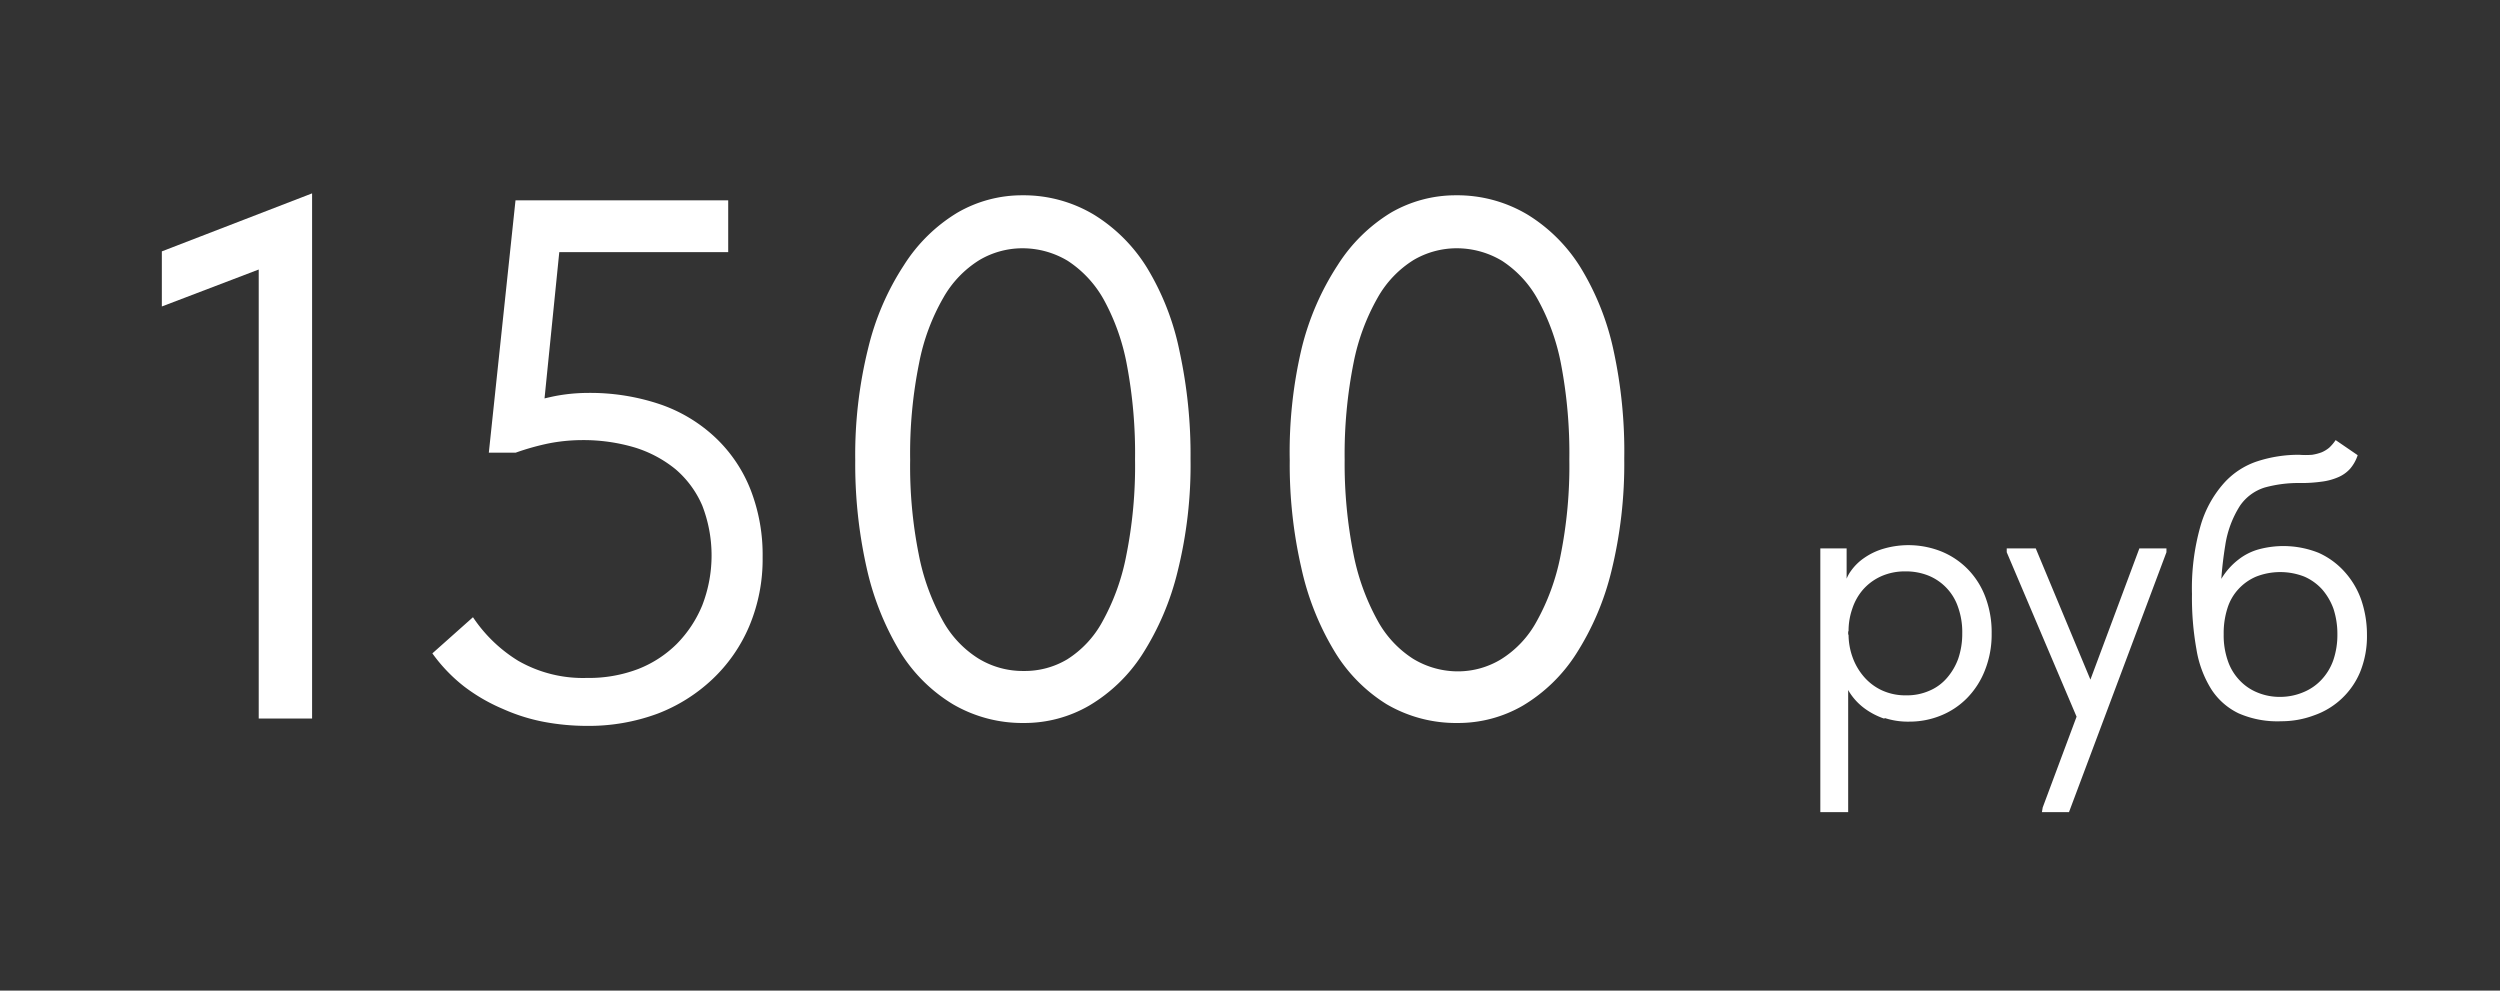
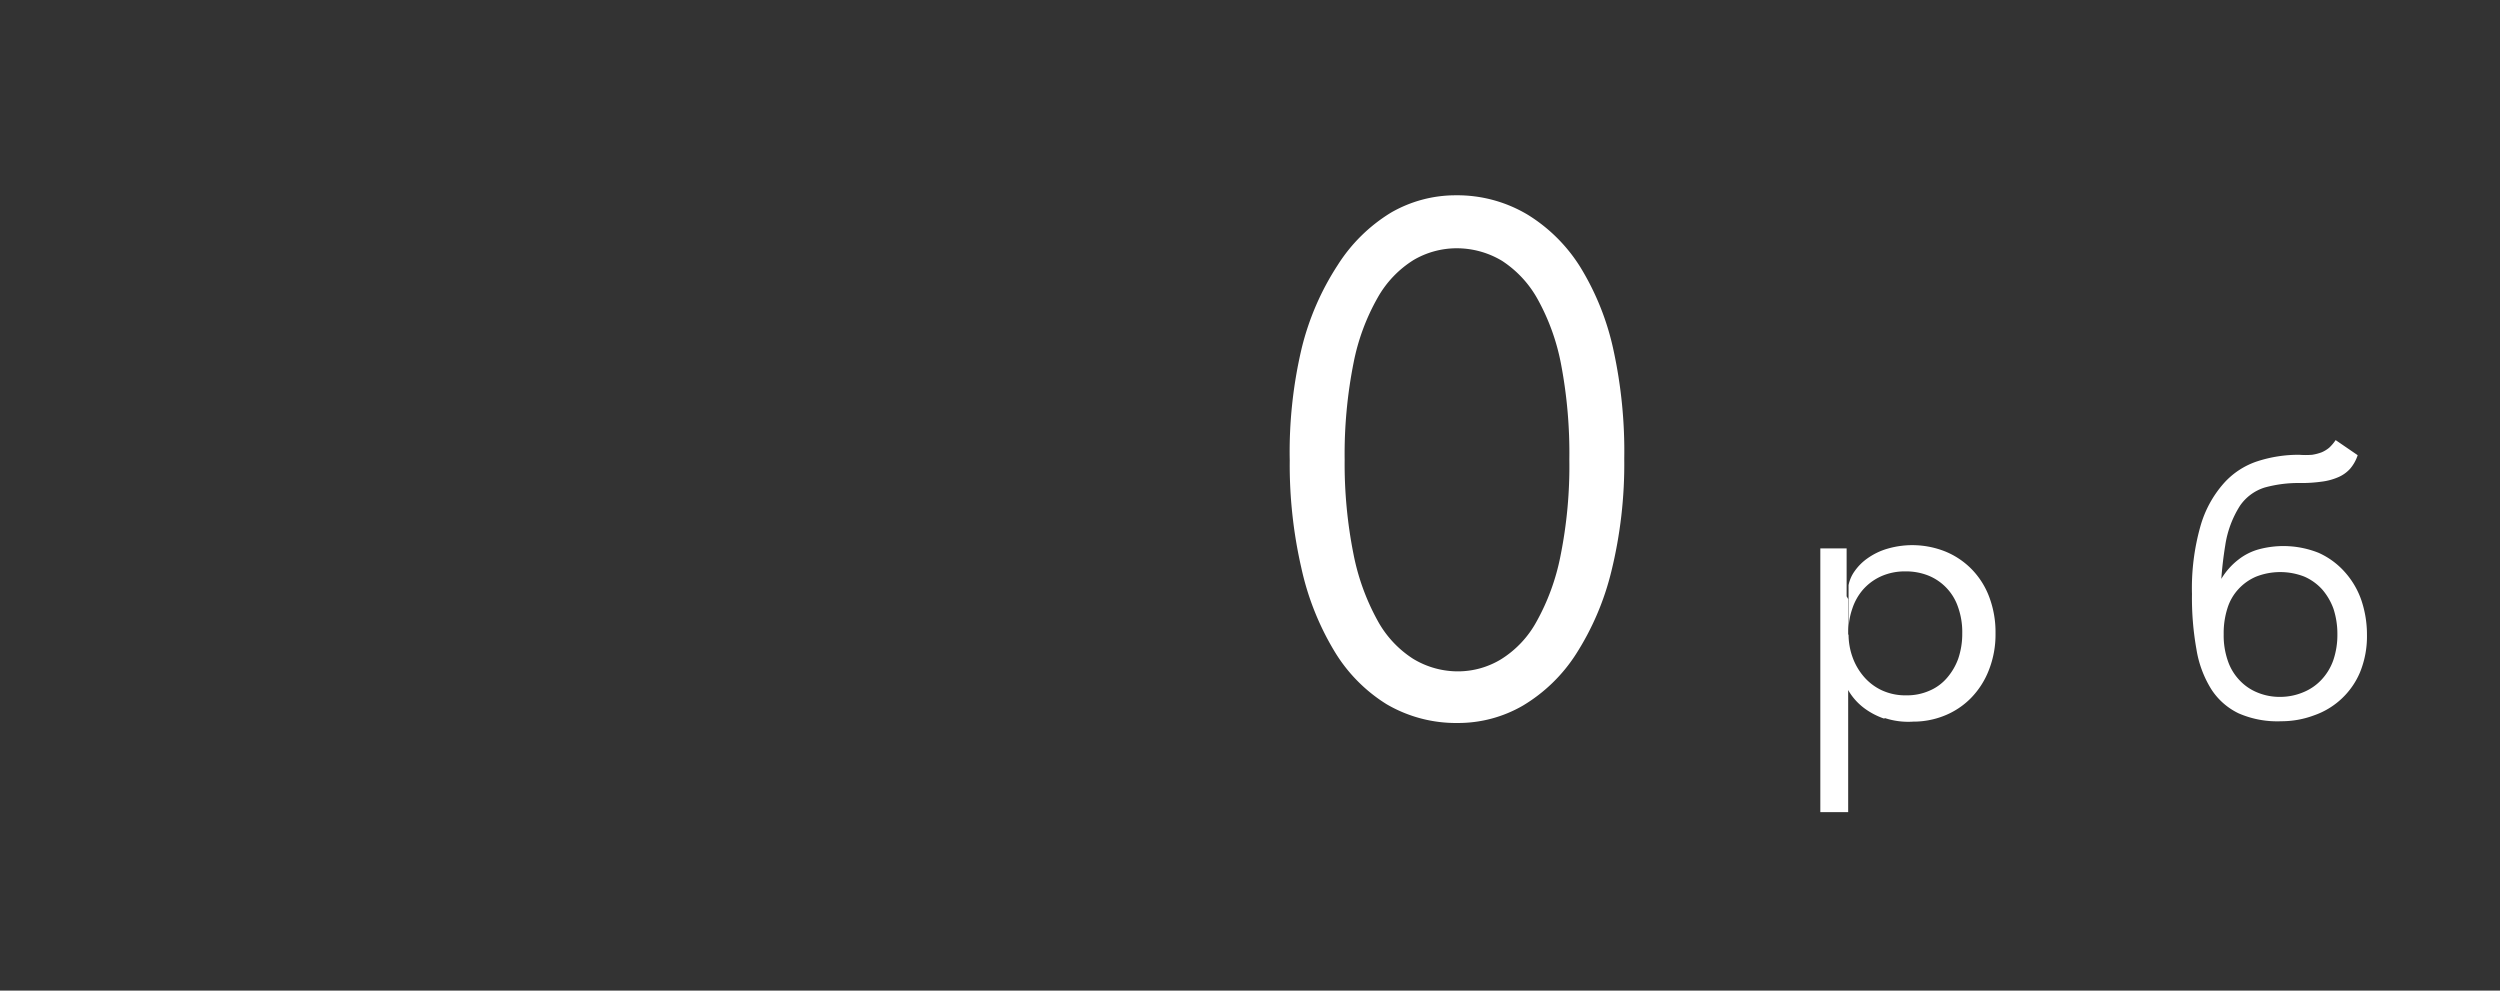
<svg xmlns="http://www.w3.org/2000/svg" id="Слой_1" data-name="Слой 1" viewBox="0 0 129.29 51.23">
  <rect x="0" y="0" width="129.29" height="51.23" fill="#333333" stroke="none" />
  <defs>
    <style>.cls-1{fill:#fff;}</style>
  </defs>
-   <path class="cls-1" d="M13.38,12.21,15,13.32,8.37,15.85V13l7.77-3V37.16H13.38Z" />
-   <path class="cls-1" d="M28.12,37.33A9.57,9.57,0,0,1,26,36.66,9.21,9.21,0,0,1,24,35.5a8.34,8.34,0,0,1-1.64-1.71l2.1-1.87a7.57,7.57,0,0,0,2.35,2.26,6.73,6.73,0,0,0,3.54.88A7.15,7.15,0,0,0,33,34.6a5.86,5.86,0,0,0,2-1.3,6.18,6.18,0,0,0,1.32-2,7.15,7.15,0,0,0,0-5.15,5.14,5.14,0,0,0-1.38-1.88,6.24,6.24,0,0,0-2.12-1.13,9.32,9.32,0,0,0-2.7-.38,9.16,9.16,0,0,0-1.74.17,12.77,12.77,0,0,0-1.71.48H25.28l1.38-13.05h11v2.68h-10l1.41-1.45L28,22.2l-1-1.27a17,17,0,0,1,1.67-.44,9.16,9.16,0,0,1,1.74-.17,11.28,11.28,0,0,1,3.79.61,7.91,7.91,0,0,1,2.85,1.75,7.45,7.45,0,0,1,1.78,2.68,9.27,9.27,0,0,1,.61,3.46,8.93,8.93,0,0,1-.69,3.56,8.13,8.13,0,0,1-1.91,2.75A8.61,8.61,0,0,1,34,36.91a10.26,10.26,0,0,1-3.66.63A12.08,12.08,0,0,1,28.12,37.33Z" />
-   <path class="cls-1" d="M49.28,36.42a8.18,8.18,0,0,1-2.76-2.76,14.45,14.45,0,0,1-1.7-4.29,24.45,24.45,0,0,1-.59-5.56A22.87,22.87,0,0,1,44.9,18a13.65,13.65,0,0,1,1.85-4.29A8.42,8.42,0,0,1,49.51,11a6.65,6.65,0,0,1,3.37-.9,7.07,7.07,0,0,1,3.69,1,8.4,8.4,0,0,1,2.75,2.75A13.46,13.46,0,0,1,61,18.16a25.17,25.17,0,0,1,.57,5.57,22.79,22.79,0,0,1-.67,5.83,14.12,14.12,0,0,1-1.83,4.29,8.27,8.27,0,0,1-2.74,2.64,6.67,6.67,0,0,1-3.37.9A7.13,7.13,0,0,1,49.28,36.42Zm5.91-2.32A5.28,5.28,0,0,0,57,32.17a11.51,11.51,0,0,0,1.24-3.41,23.5,23.5,0,0,0,.46-5,24.57,24.57,0,0,0-.42-4.88,11.26,11.26,0,0,0-1.2-3.39,5.7,5.7,0,0,0-1.86-2,4.54,4.54,0,0,0-2.37-.65,4.37,4.37,0,0,0-2.2.61,5.44,5.44,0,0,0-1.86,1.94,10.9,10.9,0,0,0-1.26,3.4,23.53,23.53,0,0,0-.46,5,23.16,23.16,0,0,0,.44,4.86,11.49,11.49,0,0,0,1.22,3.4,5.37,5.37,0,0,0,1.86,2,4.4,4.4,0,0,0,2.37.65A4.28,4.28,0,0,0,55.19,34.1Z" />
  <path class="cls-1" d="M71.71,36.42A8.18,8.18,0,0,1,69,33.66a14.19,14.19,0,0,1-1.7-4.29,23.87,23.87,0,0,1-.6-5.56A23.33,23.33,0,0,1,67.32,18a13.89,13.89,0,0,1,1.86-4.29A8.49,8.49,0,0,1,71.93,11a6.67,6.67,0,0,1,3.37-.9,7.08,7.08,0,0,1,3.7,1,8.4,8.4,0,0,1,2.75,2.75,13.69,13.69,0,0,1,1.7,4.29A24.56,24.56,0,0,1,84,23.73a23.25,23.25,0,0,1-.67,5.83,14.12,14.12,0,0,1-1.84,4.29,8.34,8.34,0,0,1-2.73,2.64,6.67,6.67,0,0,1-3.37.9A7.11,7.11,0,0,1,71.71,36.42Zm5.91-2.32a5.26,5.26,0,0,0,1.83-1.93,11.5,11.5,0,0,0,1.25-3.41,23.5,23.5,0,0,0,.46-5,24.57,24.57,0,0,0-.42-4.88,11.25,11.25,0,0,0-1.21-3.39,5.59,5.59,0,0,0-1.85-2,4.55,4.55,0,0,0-2.38-.65,4.4,4.4,0,0,0-2.2.61,5.42,5.42,0,0,0-1.85,1.94A11.15,11.15,0,0,0,70,18.77a24.2,24.2,0,0,0-.46,5A23.85,23.85,0,0,0,70,28.67a11.77,11.77,0,0,0,1.23,3.4,5.43,5.43,0,0,0,1.85,2,4.46,4.46,0,0,0,2.38.65A4.3,4.3,0,0,0,77.62,34.1Z" />
-   <path class="cls-1" d="M94.14,42V28.36H95.5v2.48l.08.14V42Zm3.32-4.83a3.75,3.75,0,0,1-1-.51,3.1,3.1,0,0,1-.74-.75,2.55,2.55,0,0,1-.4-.93V32.82h.28a3.52,3.52,0,0,0,.2,1.15,3.19,3.19,0,0,0,.57,1,2.77,2.77,0,0,0,.93.72,2.9,2.9,0,0,0,1.28.27,2.86,2.86,0,0,0,1.18-.23,2.44,2.44,0,0,0,.92-.66,3.15,3.15,0,0,0,.59-1,4,4,0,0,0,.21-1.32,3.84,3.84,0,0,0-.22-1.36,2.68,2.68,0,0,0-1.55-1.63,3.13,3.13,0,0,0-1.17-.21,3,3,0,0,0-1.27.26,2.76,2.76,0,0,0-.92.68,2.88,2.88,0,0,0-.56,1,3.48,3.48,0,0,0-.19,1.16H95.4V30.26a1.86,1.86,0,0,1,.32-.73,2.71,2.71,0,0,1,.68-.67,3.44,3.44,0,0,1,1-.48,4.6,4.6,0,0,1,3,.14,4.06,4.06,0,0,1,1.36.91,4.12,4.12,0,0,1,.91,1.43,5.15,5.15,0,0,1,.33,1.9,5,5,0,0,1-.35,1.91,4.26,4.26,0,0,1-.93,1.44,4,4,0,0,1-1.36.9,4.28,4.28,0,0,1-1.62.31A3.88,3.88,0,0,1,97.46,37.13Z" />
-   <path class="cls-1" d="M103.78,28.56v-.2h1.5l3,7.2-.72,1.9Zm1.86,13.2,5-13.4h1.4v.2L107,42h-1.4Z" />
+   <path class="cls-1" d="M94.14,42V28.36H95.5v2.48l.08.14V42Zm3.32-4.83a3.75,3.75,0,0,1-1-.51,3.1,3.1,0,0,1-.74-.75,2.55,2.55,0,0,1-.4-.93V32.82h.28a3.52,3.52,0,0,0,.2,1.15,3.19,3.19,0,0,0,.57,1,2.77,2.77,0,0,0,.93.72,2.9,2.9,0,0,0,1.28.27,2.86,2.86,0,0,0,1.18-.23,2.44,2.44,0,0,0,.92-.66,3.15,3.15,0,0,0,.59-1,4,4,0,0,0,.21-1.32,3.84,3.84,0,0,0-.22-1.36,2.68,2.68,0,0,0-1.55-1.63,3.13,3.13,0,0,0-1.17-.21,3,3,0,0,0-1.27.26,2.76,2.76,0,0,0-.92.68,2.88,2.88,0,0,0-.56,1,3.48,3.48,0,0,0-.19,1.16V30.26a1.86,1.86,0,0,1,.32-.73,2.71,2.71,0,0,1,.68-.67,3.44,3.44,0,0,1,1-.48,4.6,4.6,0,0,1,3,.14,4.06,4.06,0,0,1,1.36.91,4.12,4.12,0,0,1,.91,1.43,5.15,5.15,0,0,1,.33,1.9,5,5,0,0,1-.35,1.91,4.26,4.26,0,0,1-.93,1.44,4,4,0,0,1-1.36.9,4.28,4.28,0,0,1-1.62.31A3.88,3.88,0,0,1,97.46,37.13Z" />
  <path class="cls-1" d="M115.77,36.89a3.46,3.46,0,0,1-1.42-1.26,5.57,5.57,0,0,1-.76-2.06,15.08,15.08,0,0,1-.23-2.85,11.78,11.78,0,0,1,.43-3.48A5.68,5.68,0,0,1,115,25a4,4,0,0,1,1.76-1.15,6.87,6.87,0,0,1,2.15-.33,4.33,4.33,0,0,0,.66,0,2.44,2.44,0,0,0,.5-.13,1.58,1.58,0,0,0,.39-.24,2.24,2.24,0,0,0,.33-.39l1.14.78a2.06,2.06,0,0,1-.39.7,1.75,1.75,0,0,1-.62.44,3.09,3.09,0,0,1-.86.23,7.5,7.5,0,0,1-1.11.07,6.55,6.55,0,0,0-1.82.23,2.42,2.42,0,0,0-1.29.95,5.27,5.27,0,0,0-.76,2.05,19.49,19.49,0,0,0-.25,3.51l-.54-.44a5.48,5.48,0,0,1,.61-1.38,3.57,3.57,0,0,1,.85-.95,3,3,0,0,1,1.06-.54,4.91,4.91,0,0,1,3.1.18,4,4,0,0,1,1.36,1,4.27,4.27,0,0,1,.85,1.45,5.57,5.57,0,0,1,.29,1.8,4.92,4.92,0,0,1-.36,1.93A4,4,0,0,1,119.66,37a4.8,4.8,0,0,1-1.68.3A5,5,0,0,1,115.77,36.89Zm3.37-1.1a2.65,2.65,0,0,0,.93-.65,2.87,2.87,0,0,0,.6-1,4.05,4.05,0,0,0,.21-1.34,4.19,4.19,0,0,0-.2-1.31,3.19,3.19,0,0,0-.58-1,2.7,2.7,0,0,0-.93-.67,3.42,3.42,0,0,0-2.49,0,2.65,2.65,0,0,0-.92.65,2.58,2.58,0,0,0-.57,1,4.23,4.23,0,0,0-.19,1.33,4,4,0,0,0,.22,1.39,2.72,2.72,0,0,0,.61,1,2.6,2.6,0,0,0,.93.63,3,3,0,0,0,1.18.22A3.09,3.09,0,0,0,119.14,35.79Z" />
</svg>